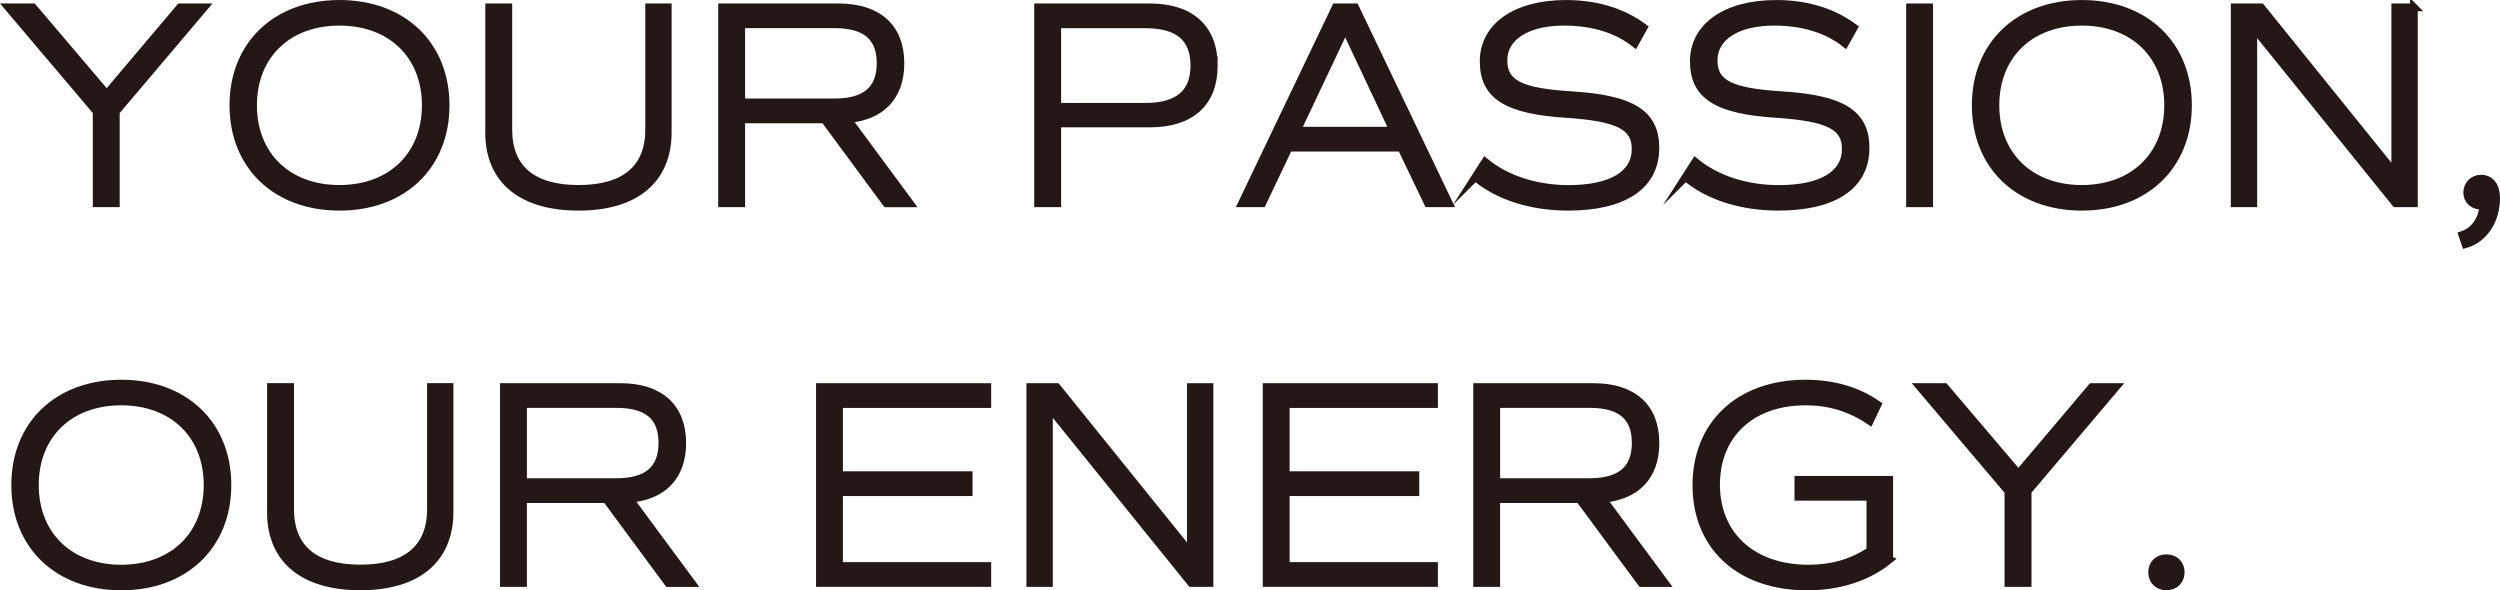
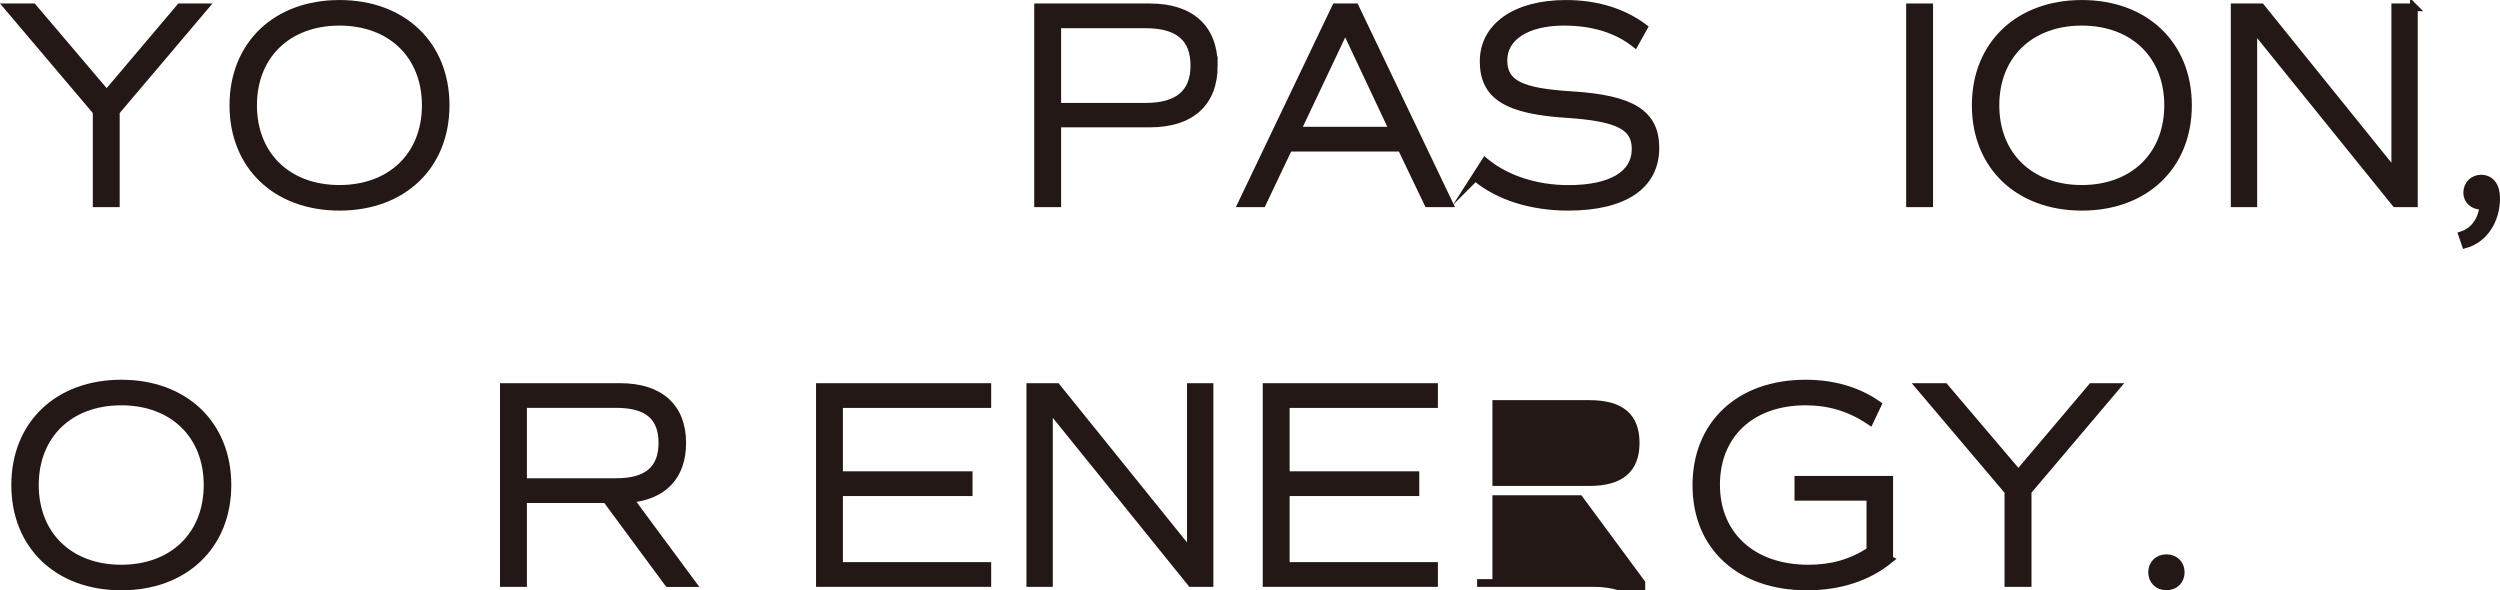
<svg xmlns="http://www.w3.org/2000/svg" id="b" width="114.51mm" height="27.04mm" viewBox="0 0 324.59 76.64">
  <defs>
    <style>.d{fill:#231815;stroke:#231815;stroke-miterlimit:10;}</style>
  </defs>
  <g id="c">
    <g>
      <path class="d" d="m15.04,14.49v11.9h-2.49v-11.9L1.08.95h3.2l9.57,11.26L23.38.95h3.13l-11.47,13.54Z" />
      <path class="d" d="m30.3,13.67c0-7.86,5.55-13.17,13.78-13.17s13.78,5.31,13.78,13.17-5.55,13.17-13.78,13.17-13.78-5.31-13.78-13.17Zm24.98,0c0-6.51-4.51-10.85-11.21-10.85s-11.21,4.34-11.21,10.85,4.5,10.85,11.21,10.85,11.21-4.34,11.21-10.85Z" />
-       <path class="d" d="m63.51,17.19V.95h2.49v15.86c0,5.09,3.16,7.71,9.12,7.71s9.16-2.62,9.16-7.71V.95h2.42v16.2c0,6.17-4.17,9.69-11.58,9.69s-11.62-3.48-11.62-9.65Z" />
-       <path class="d" d="m115.08,26.39l-8.04-10.89h-10.8v10.89h-2.49V.95h15.12c5.14,0,8.04,2.62,8.04,7.26,0,4.3-2.46,6.88-6.85,7.26l8.08,10.93h-3.05Zm-18.84-13.1h12.1c4.02,0,5.99-1.65,5.99-5.09s-1.97-5.05-5.99-5.05h-12.1v10.14Z" />
      <path class="d" d="m157.6,8.51c0,4.83-2.98,7.52-8.3,7.52h-12.03v10.36h-2.49V.95h14.52c5.32,0,8.3,2.73,8.3,7.56Zm-2.53,0c0-3.59-2.08-5.35-6.33-5.35h-11.47v10.7h11.47c4.24,0,6.33-1.8,6.33-5.35Z" />
      <path class="d" d="m181.95,19.17h-14.63l-3.43,7.22h-2.64L173.42.95h2.53l12.17,25.44h-2.72l-3.46-7.22Zm-13.59-2.21h12.55l-6.25-13.28-6.29,13.28Z" />
      <path class="d" d="m191.55,22.99l1.27-1.98c2.72,2.24,6.59,3.52,10.83,3.52,5.55,0,8.71-1.87,8.71-5.2,0-2.96-2.31-4.08-8.9-4.53-7.86-.49-10.83-2.39-10.83-6.85s4.1-7.45,10.69-7.45c3.95,0,7.37,1.05,10.09,3.07l-1.15,2.06c-2.38-1.87-5.51-2.81-9.2-2.81-4.8,0-7.86,1.95-7.86,5.01s2.27,4.12,8.9,4.53c7.82.49,10.83,2.39,10.83,6.85,0,4.9-4.1,7.63-11.32,7.63-4.8,0-9.08-1.35-12.06-3.85Z" />
-       <path class="d" d="m218.84,22.99l1.27-1.98c2.72,2.24,6.59,3.52,10.83,3.52,5.55,0,8.71-1.87,8.71-5.2,0-2.96-2.31-4.08-8.9-4.53-7.86-.49-10.83-2.39-10.83-6.85s4.1-7.45,10.69-7.45c3.95,0,7.37,1.05,10.09,3.07l-1.15,2.06c-2.38-1.87-5.51-2.81-9.2-2.81-4.8,0-7.86,1.95-7.86,5.01s2.27,4.12,8.9,4.53c7.82.49,10.83,2.39,10.83,6.85,0,4.9-4.1,7.63-11.32,7.63-4.8,0-9.08-1.35-12.06-3.85Z" />
      <path class="d" d="m247.99.95h2.49v25.44h-2.49V.95Z" />
      <path class="d" d="m256.52,13.67c0-7.86,5.55-13.17,13.78-13.17s13.78,5.31,13.78,13.17-5.55,13.17-13.78,13.17-13.78-5.31-13.78-13.17Zm24.98,0c0-6.51-4.5-10.85-11.21-10.85s-11.21,4.34-11.21,10.85,4.51,10.85,11.21,10.85,11.21-4.34,11.21-10.85Z" />
      <path class="d" d="m313.41.95v25.44h-2.38l-18.47-22.86v22.86h-2.42V.95h3.43l17.42,21.59V.95h2.42Z" />
      <path class="d" d="m324.09,25.72c0,2.92-1.6,5.31-3.98,5.99l-.41-1.2c1.56-.52,2.61-2.02,2.72-3.85-.11.04-.19.04-.3.04-1.01,0-1.79-.71-1.79-1.68,0-1.05.78-1.83,1.79-1.83,1.23,0,1.97.94,1.97,2.54Z" />
      <path class="d" d="m1.97,62.97c0-7.86,5.55-13.17,13.78-13.17s13.78,5.31,13.78,13.17-5.55,13.17-13.78,13.17-13.78-5.31-13.78-13.17Zm24.98,0c0-6.51-4.5-10.85-11.21-10.85s-11.21,4.34-11.21,10.85,4.5,10.85,11.21,10.85,11.21-4.34,11.21-10.85Z" />
-       <path class="d" d="m35.18,66.48v-16.24h2.49v15.86c0,5.09,3.16,7.71,9.12,7.71s9.16-2.62,9.16-7.71v-15.86h2.42v16.2c0,6.17-4.17,9.69-11.58,9.69s-11.62-3.48-11.62-9.65Z" />
      <path class="d" d="m86.75,75.69l-8.04-10.89h-10.8v10.89h-2.49v-25.44h15.12c5.14,0,8.04,2.62,8.04,7.26,0,4.3-2.46,6.88-6.85,7.26l8.08,10.93h-3.05Zm-18.84-13.1h12.1c4.02,0,5.99-1.65,5.99-5.09s-1.97-5.05-5.99-5.05h-12.1v10.14Z" />
      <path class="d" d="m108.94,52.45v9.24h16.83v2.21h-16.83v9.58h19.25v2.21h-21.74v-25.44h21.74v2.21h-19.25Z" />
      <path class="d" d="m157.04,50.25v25.44h-2.38l-18.47-22.86v22.86h-2.42v-25.44h3.43l17.42,21.59v-21.59h2.42Z" />
      <path class="d" d="m166.94,52.45v9.24h16.83v2.21h-16.83v9.58h19.25v2.21h-21.74v-25.44h21.74v2.21h-19.25Z" />
-       <path class="d" d="m213.11,75.69l-8.04-10.89h-10.8v10.89h-2.49v-25.44h15.12c5.14,0,8.04,2.62,8.04,7.26,0,4.3-2.46,6.88-6.85,7.26l8.08,10.93h-3.05Zm-18.84-13.1h12.1c4.02,0,6-1.65,6-5.09s-1.97-5.05-6-5.05h-12.1v10.14Z" />
+       <path class="d" d="m213.11,75.69l-8.04-10.89h-10.8v10.89h-2.49h15.12c5.14,0,8.04,2.62,8.04,7.26,0,4.3-2.46,6.88-6.85,7.26l8.08,10.93h-3.05Zm-18.84-13.1h12.1c4.02,0,6-1.65,6-5.09s-1.97-5.05-6-5.05h-12.1v10.14Z" />
      <path class="d" d="m245.31,72.66c-2.79,2.28-6.48,3.48-10.69,3.48-8.75,0-14.37-5.2-14.37-13.13s5.58-13.21,14.18-13.21c3.54,0,6.74.9,9.35,2.73l-1.01,2.13c-2.61-1.76-5.32-2.54-8.34-2.54-7.07,0-11.62,4.3-11.62,10.81s4.65,10.89,11.99,10.89c3.02,0,5.58-.71,8.04-2.32v-7h-9.35v-2.21h11.8v10.36Z" />
      <path class="d" d="m263.26,63.79v11.9h-2.5v-11.9l-11.47-13.54h3.2l9.57,11.26,9.53-11.26h3.13l-11.47,13.54Z" />
      <path class="d" d="m279.42,74.3c0-1.08.78-1.83,1.86-1.83s1.86.75,1.86,1.83-.78,1.83-1.86,1.83-1.86-.75-1.86-1.83Z" />
    </g>
  </g>
</svg>